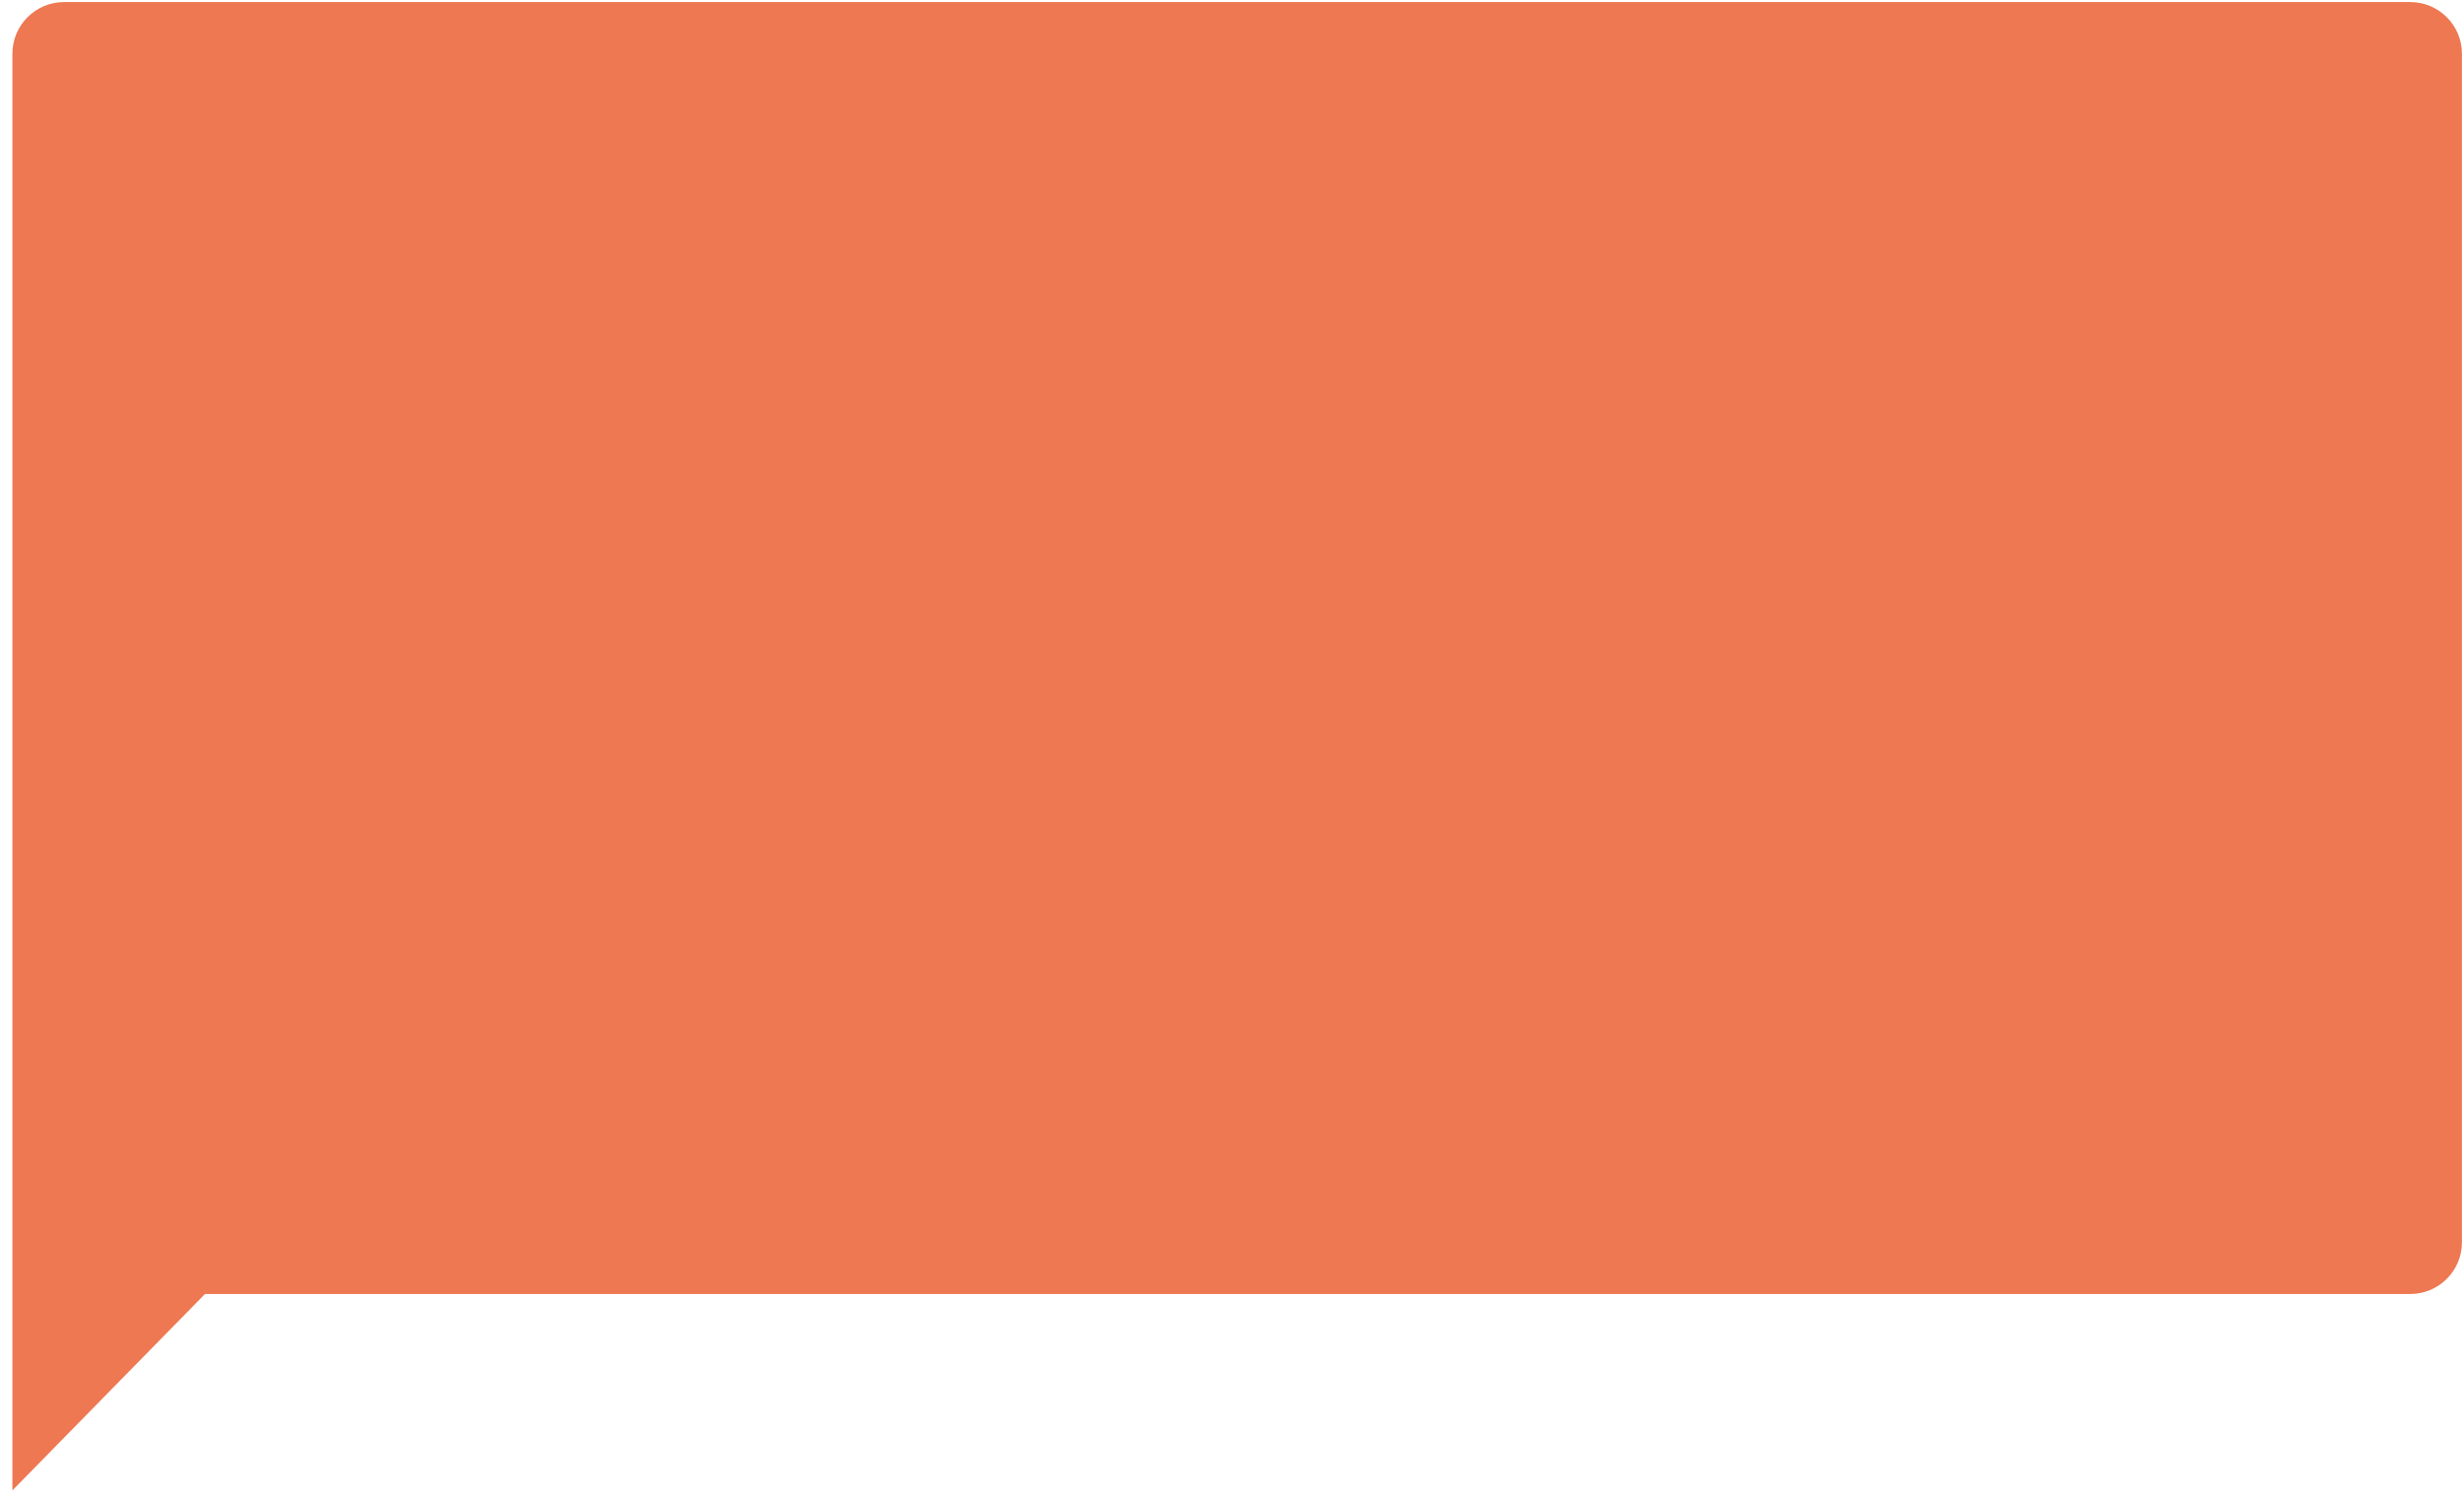
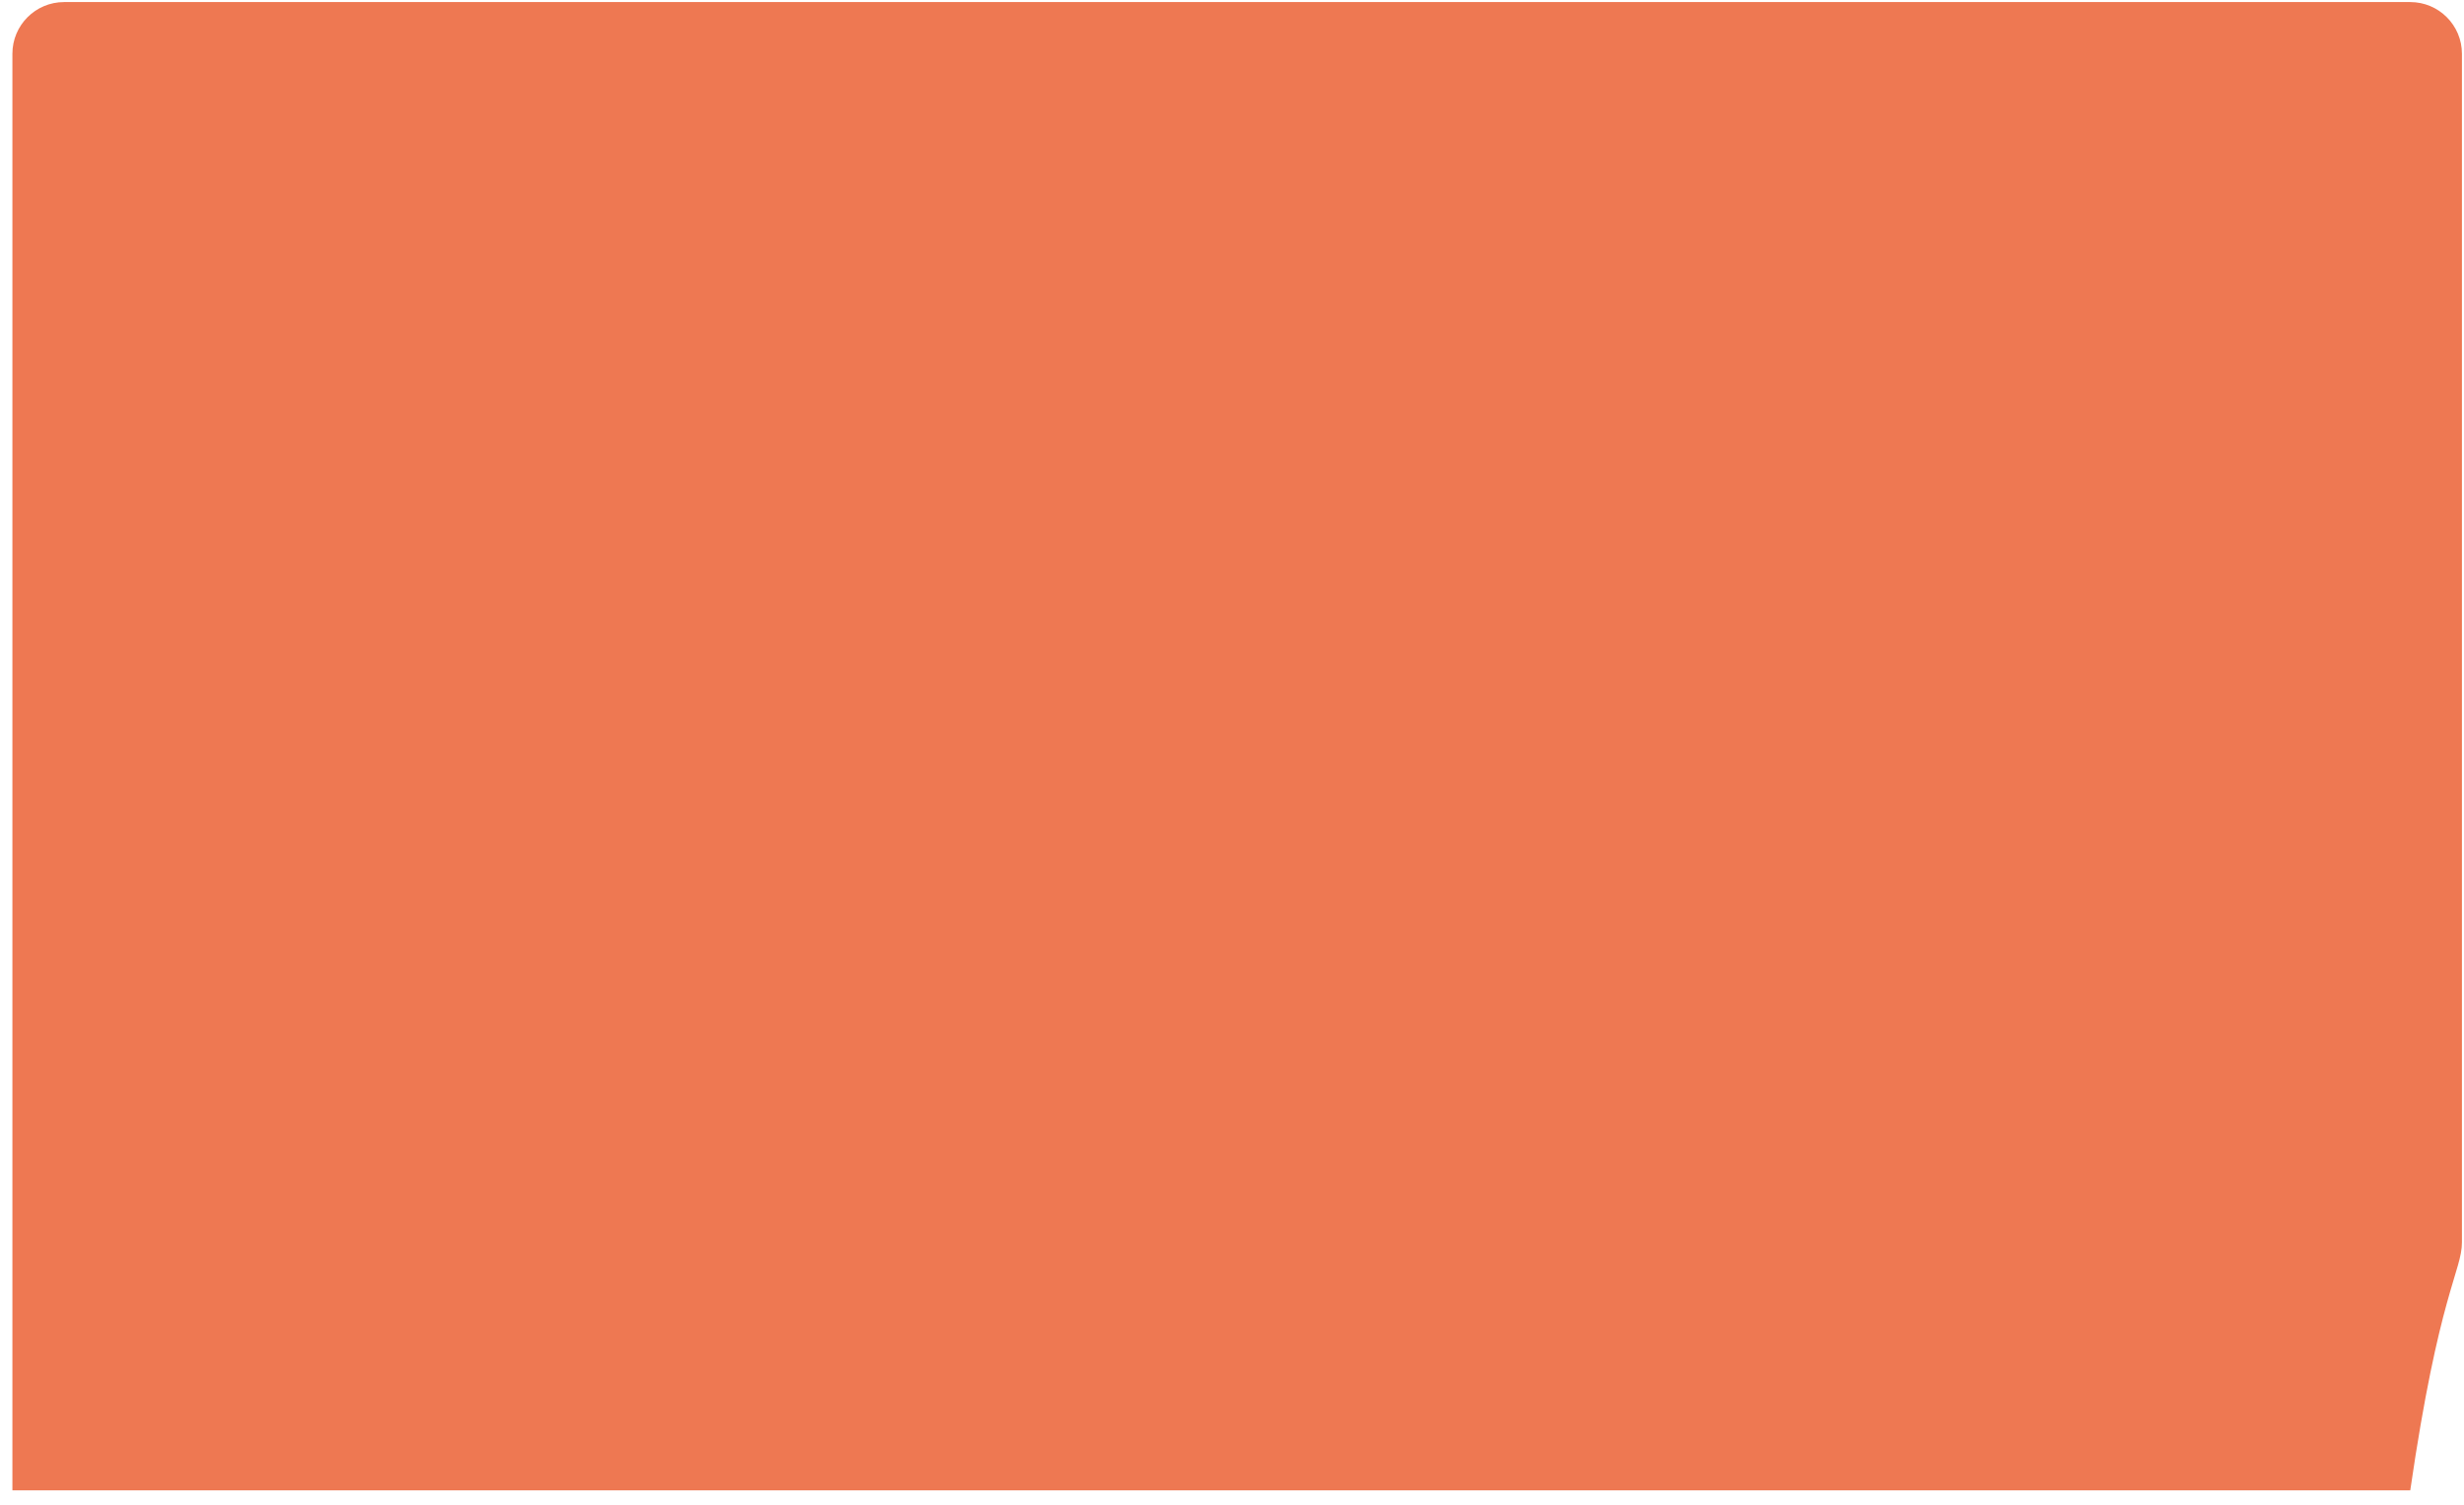
<svg xmlns="http://www.w3.org/2000/svg" width="149" height="91" viewBox="0 0 149 91" fill="none">
-   <path fill-rule="evenodd" clip-rule="evenodd" d="M3.875 0.125C2.149 0.125 0.75 1.524 0.75 3.25V65.75V75.125V90.125L12.396 78.25H145.75C147.476 78.25 148.875 76.851 148.875 75.125V3.25C148.875 1.524 147.476 0.125 145.75 0.125H3.875Z" fill="#EE7852" />
+   <path fill-rule="evenodd" clip-rule="evenodd" d="M3.875 0.125C2.149 0.125 0.75 1.524 0.75 3.25V65.75V75.125V90.125H145.75C147.476 78.25 148.875 76.851 148.875 75.125V3.25C148.875 1.524 147.476 0.125 145.75 0.125H3.875Z" fill="#EE7852" />
</svg>